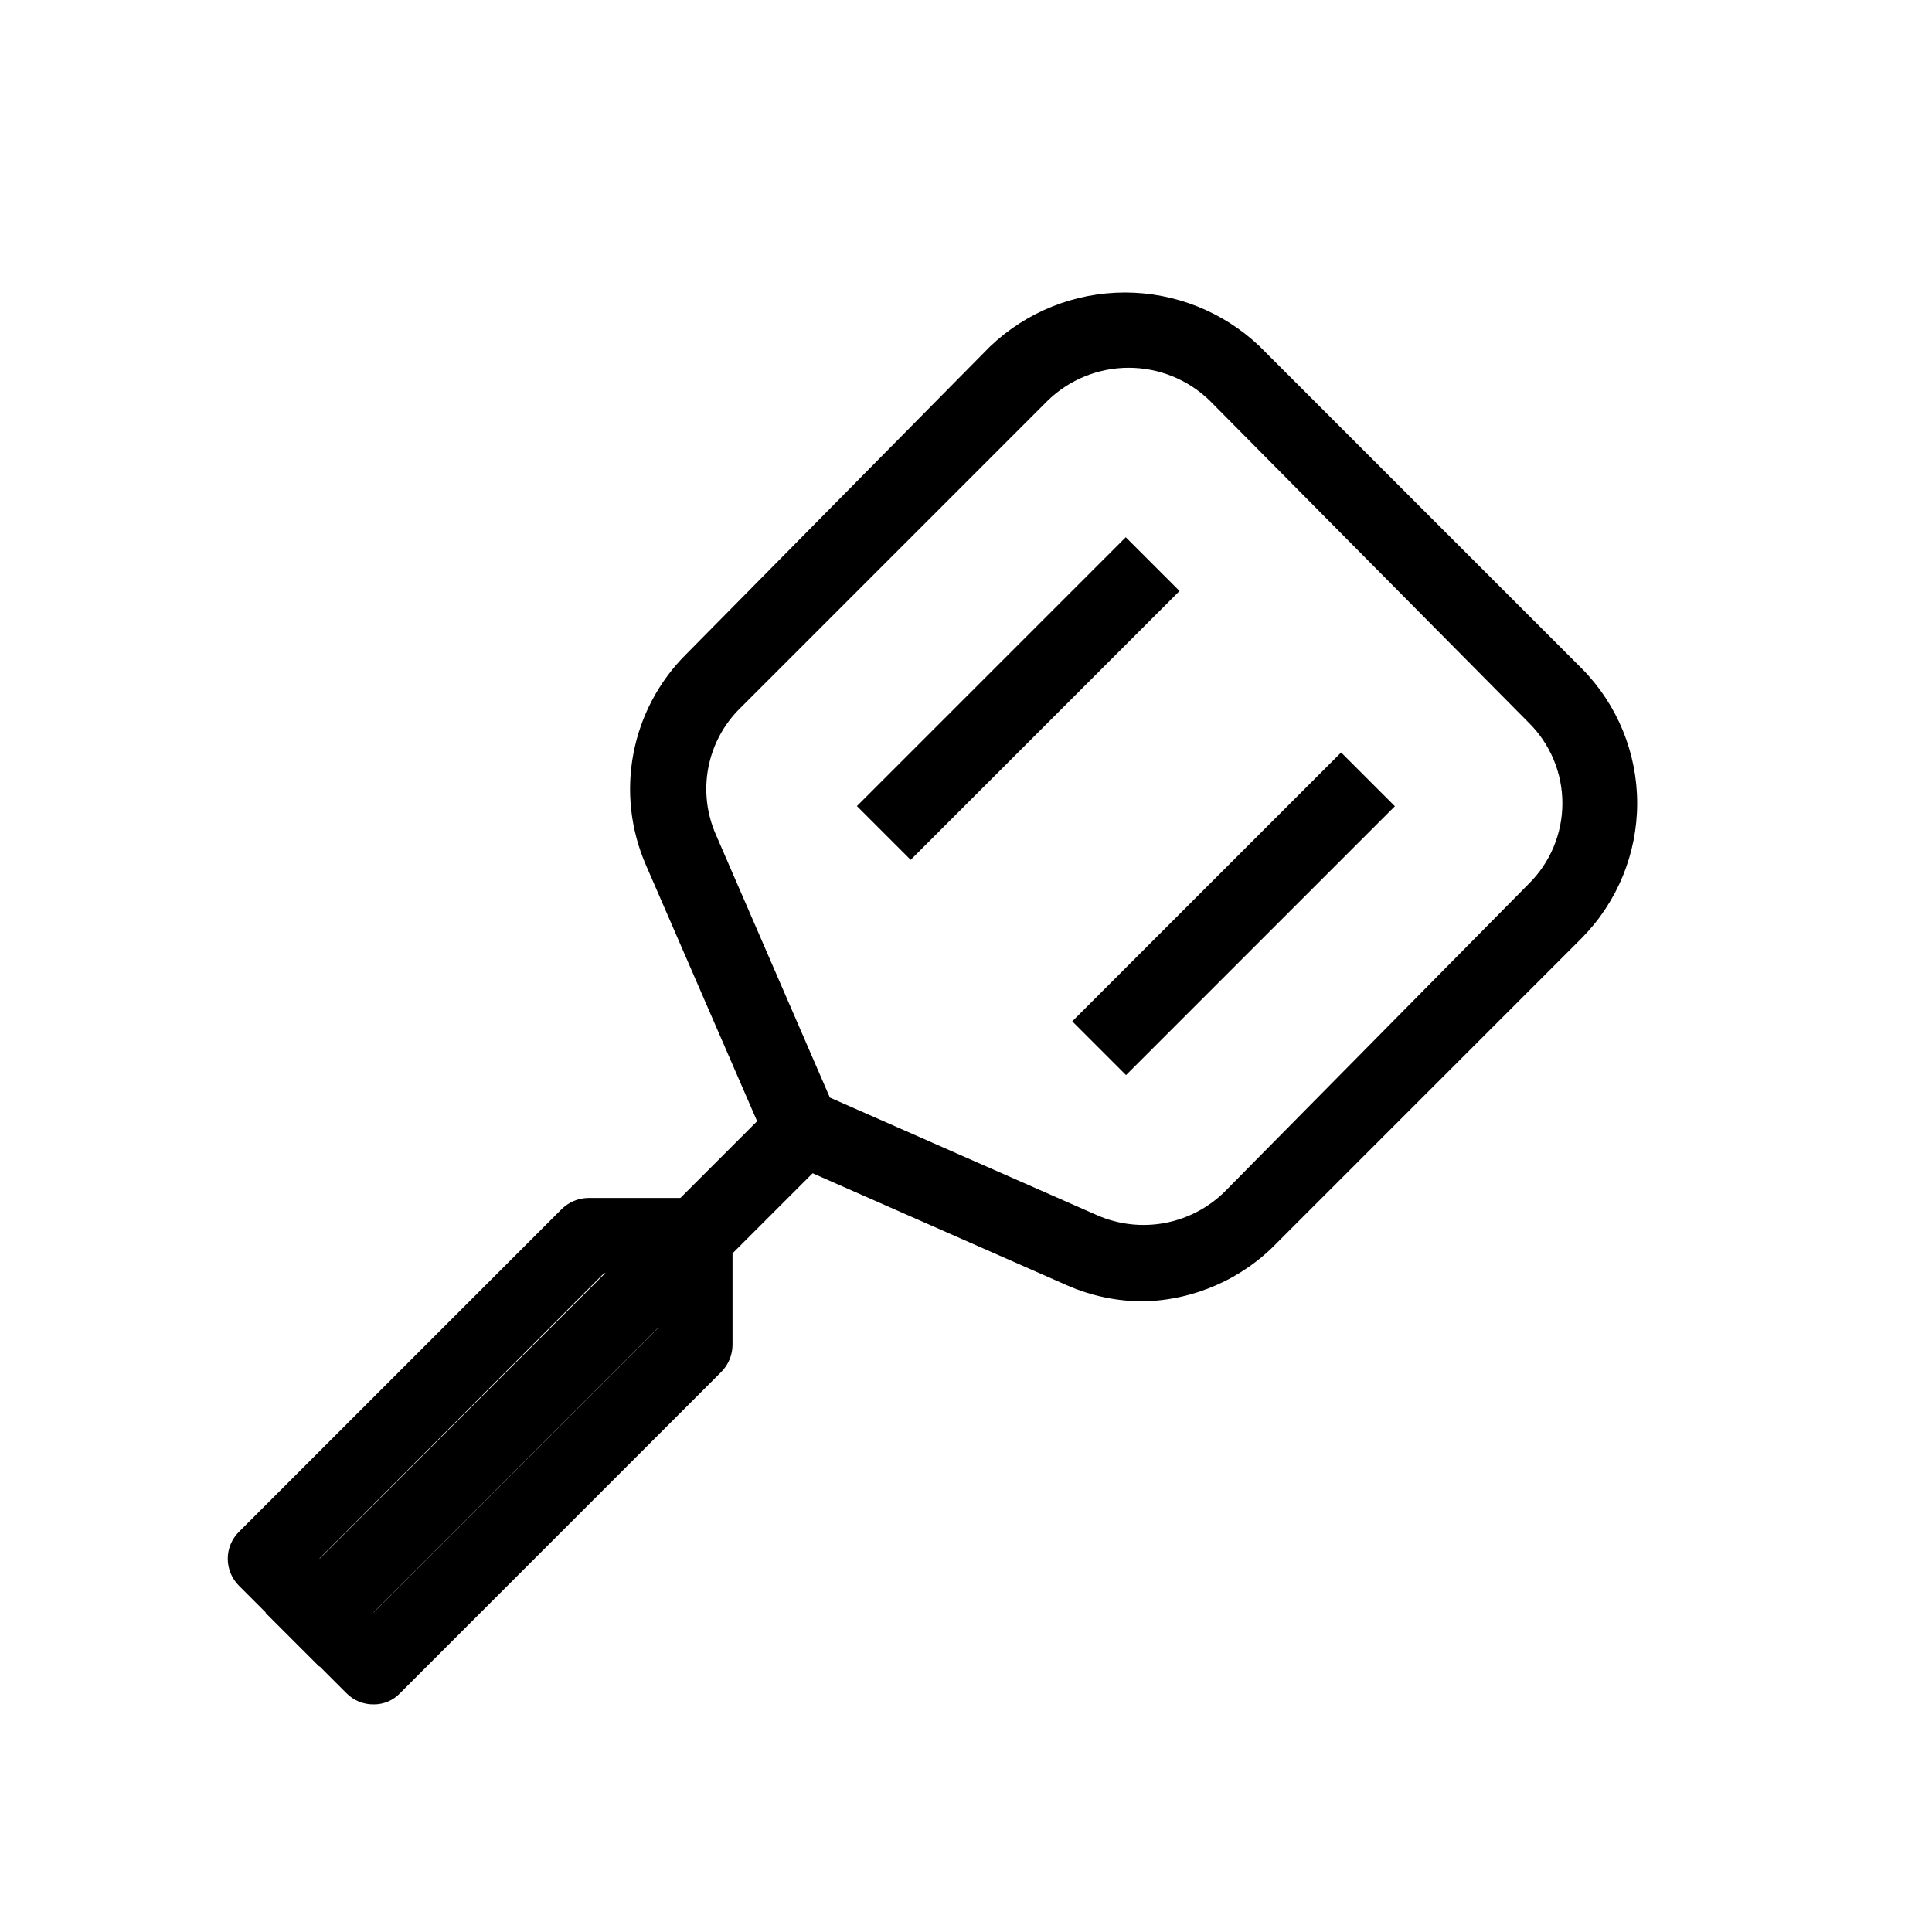
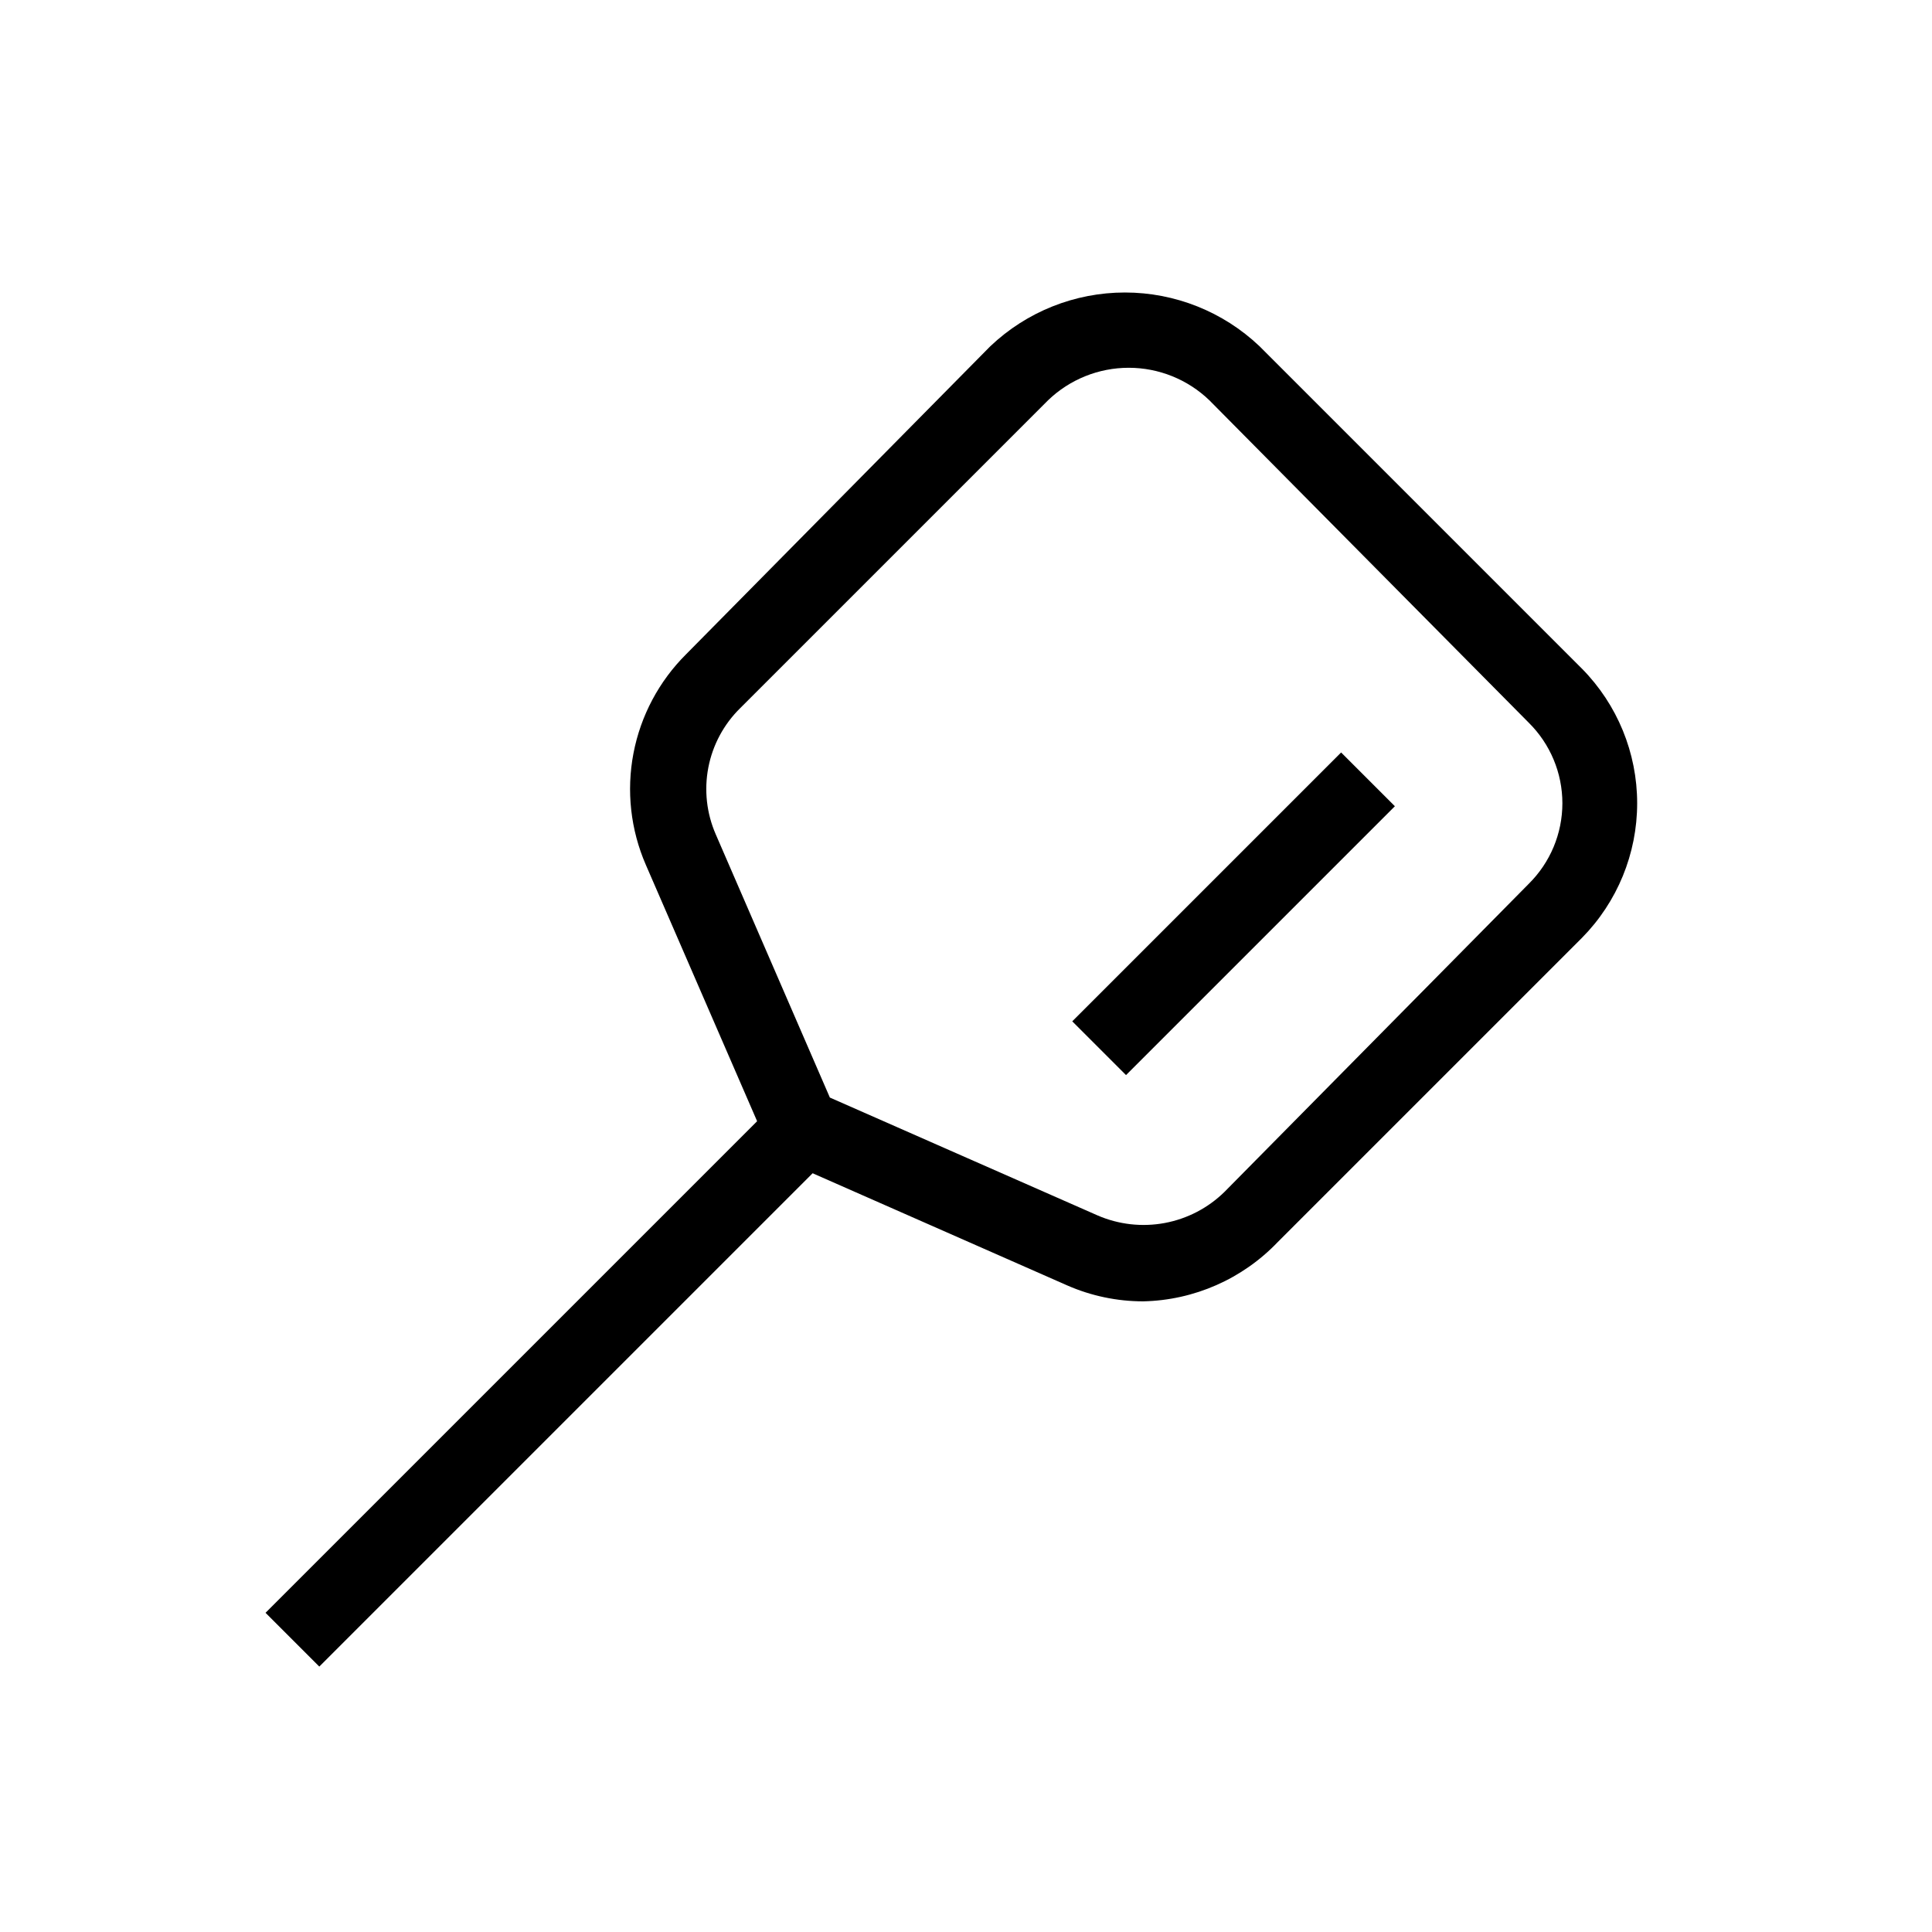
<svg xmlns="http://www.w3.org/2000/svg" fill="#000000" width="800px" height="800px" version="1.1" viewBox="144 144 512 512">
  <g>
-     <path d="m243.01 595.68c-2.734 0.039-5.359-1.055-7.254-3.023l-28.418-28.414c-1.906-1.895-2.981-4.469-2.981-7.156s1.074-5.262 2.981-7.152l85.449-85.449c1.871-1.879 4.398-2.961 7.051-3.019h28.012c2.684 0.012 5.269 1.016 7.258 2.82 1.879 1.871 2.961 4.398 3.019 7.055v29.02-0.004c-0.004 2.727-1.094 5.336-3.019 7.258l-85.043 85.043c-1.82 1.957-4.383 3.055-7.055 3.023zm-14.309-38.695 14.309 14.309 75.371-75.371v-14.508h-14.309z" />
    <path d="m446.95 488.87c-6.938-0.004-13.801-1.445-20.152-4.234l-74.562-32.848c-2.262-1.145-4.098-2.977-5.242-5.238l-31.84-73.355c-4.043-9.297-5.188-19.602-3.281-29.559 1.906-9.961 6.773-19.113 13.961-26.262l80.609-81.617h0.004c9.625-9.145 22.391-14.242 35.668-14.242 13.277 0 26.043 5.098 35.668 14.242l85.445 85.445h0.004c9.375 9.504 14.633 22.316 14.633 35.668 0 13.352-5.258 26.168-14.633 35.672l-80.609 80.609c-9.328 9.773-22.164 15.434-35.672 15.719zm-83.027-54.008 70.938 31.234c5.594 2.426 11.785 3.129 17.781 2.016 5.996-1.113 11.52-3.988 15.871-8.262l80.609-81.617c5.711-5.641 8.926-13.336 8.926-21.363s-3.215-15.719-8.926-21.359l-84.641-85.445c-5.742-5.519-13.395-8.602-21.359-8.602s-15.617 3.082-21.363 8.602l-81.617 81.617c-4.336 4.266-7.273 9.746-8.426 15.723-1.152 5.973-0.461 12.156 1.977 17.73z" />
-     <path d="m371.09 357.62 71.25-71.25 14.25 14.25-71.25 71.25z" />
    <path d="m428.16 414.66 71.25-71.25 14.25 14.25-71.25 71.25z" />
    <path d="m214.37 571.41 142.5-142.5 14.25 14.25-142.5 142.5z" />
  </g>
</svg>